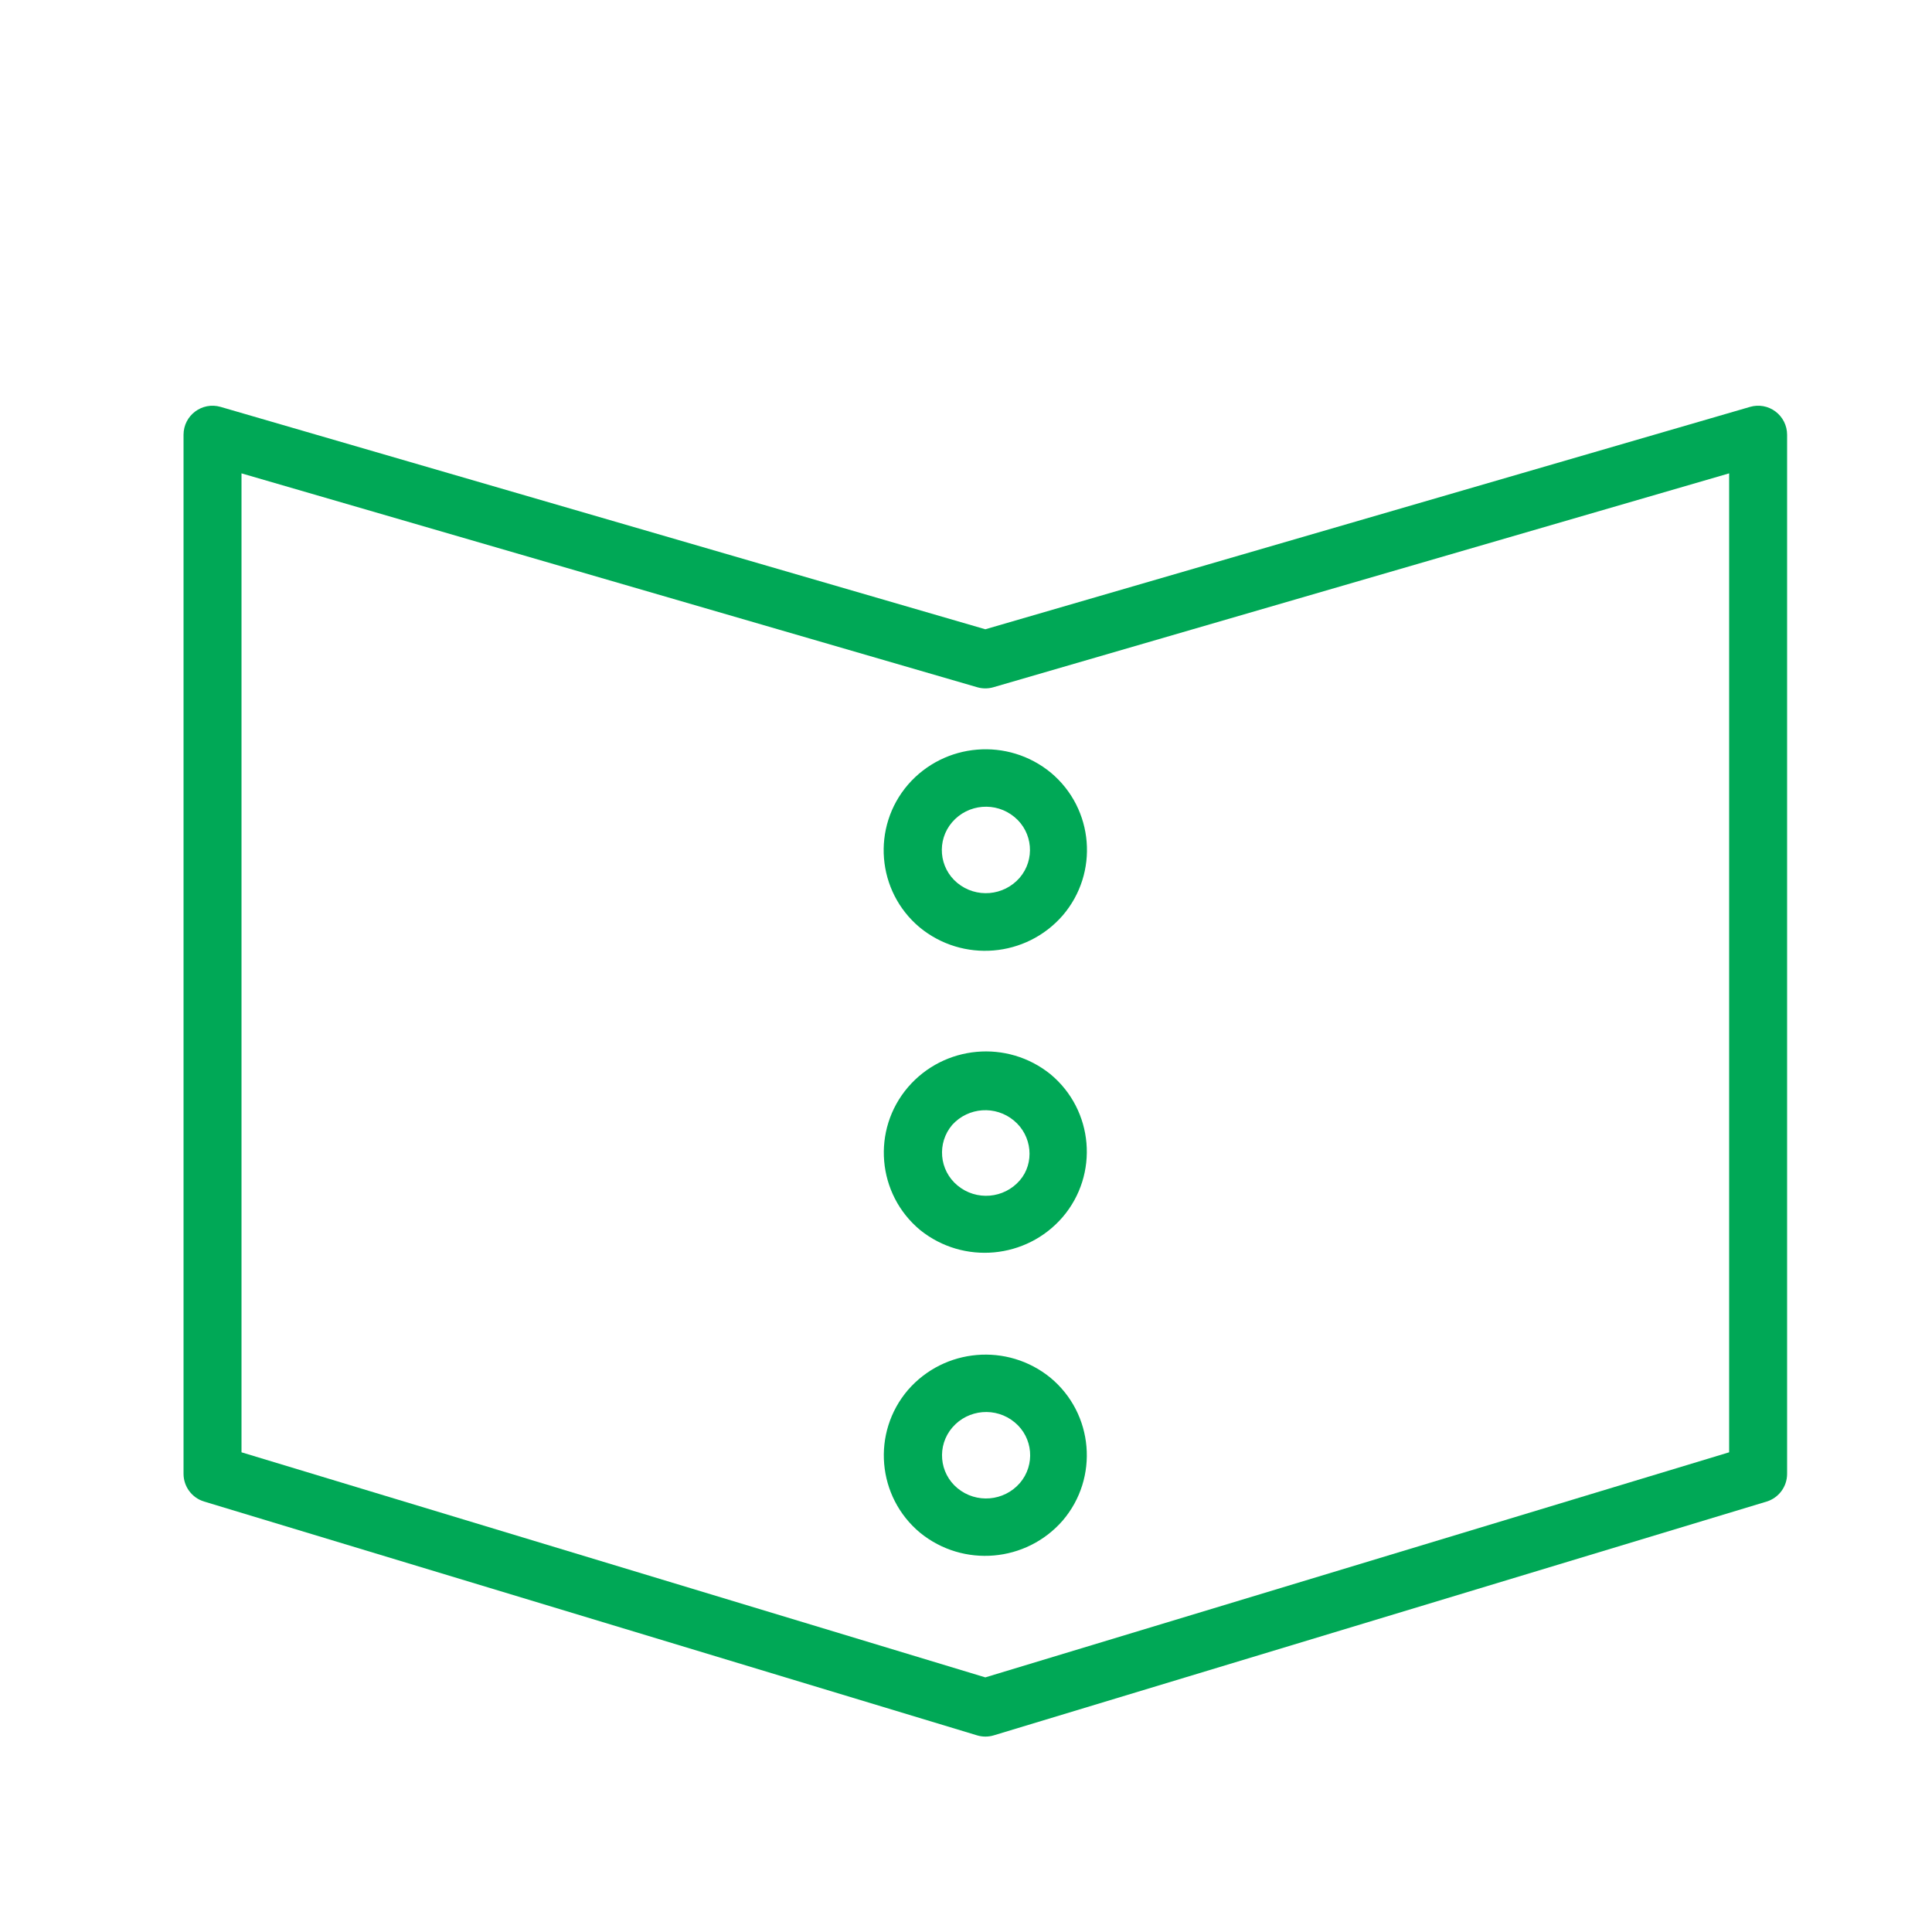
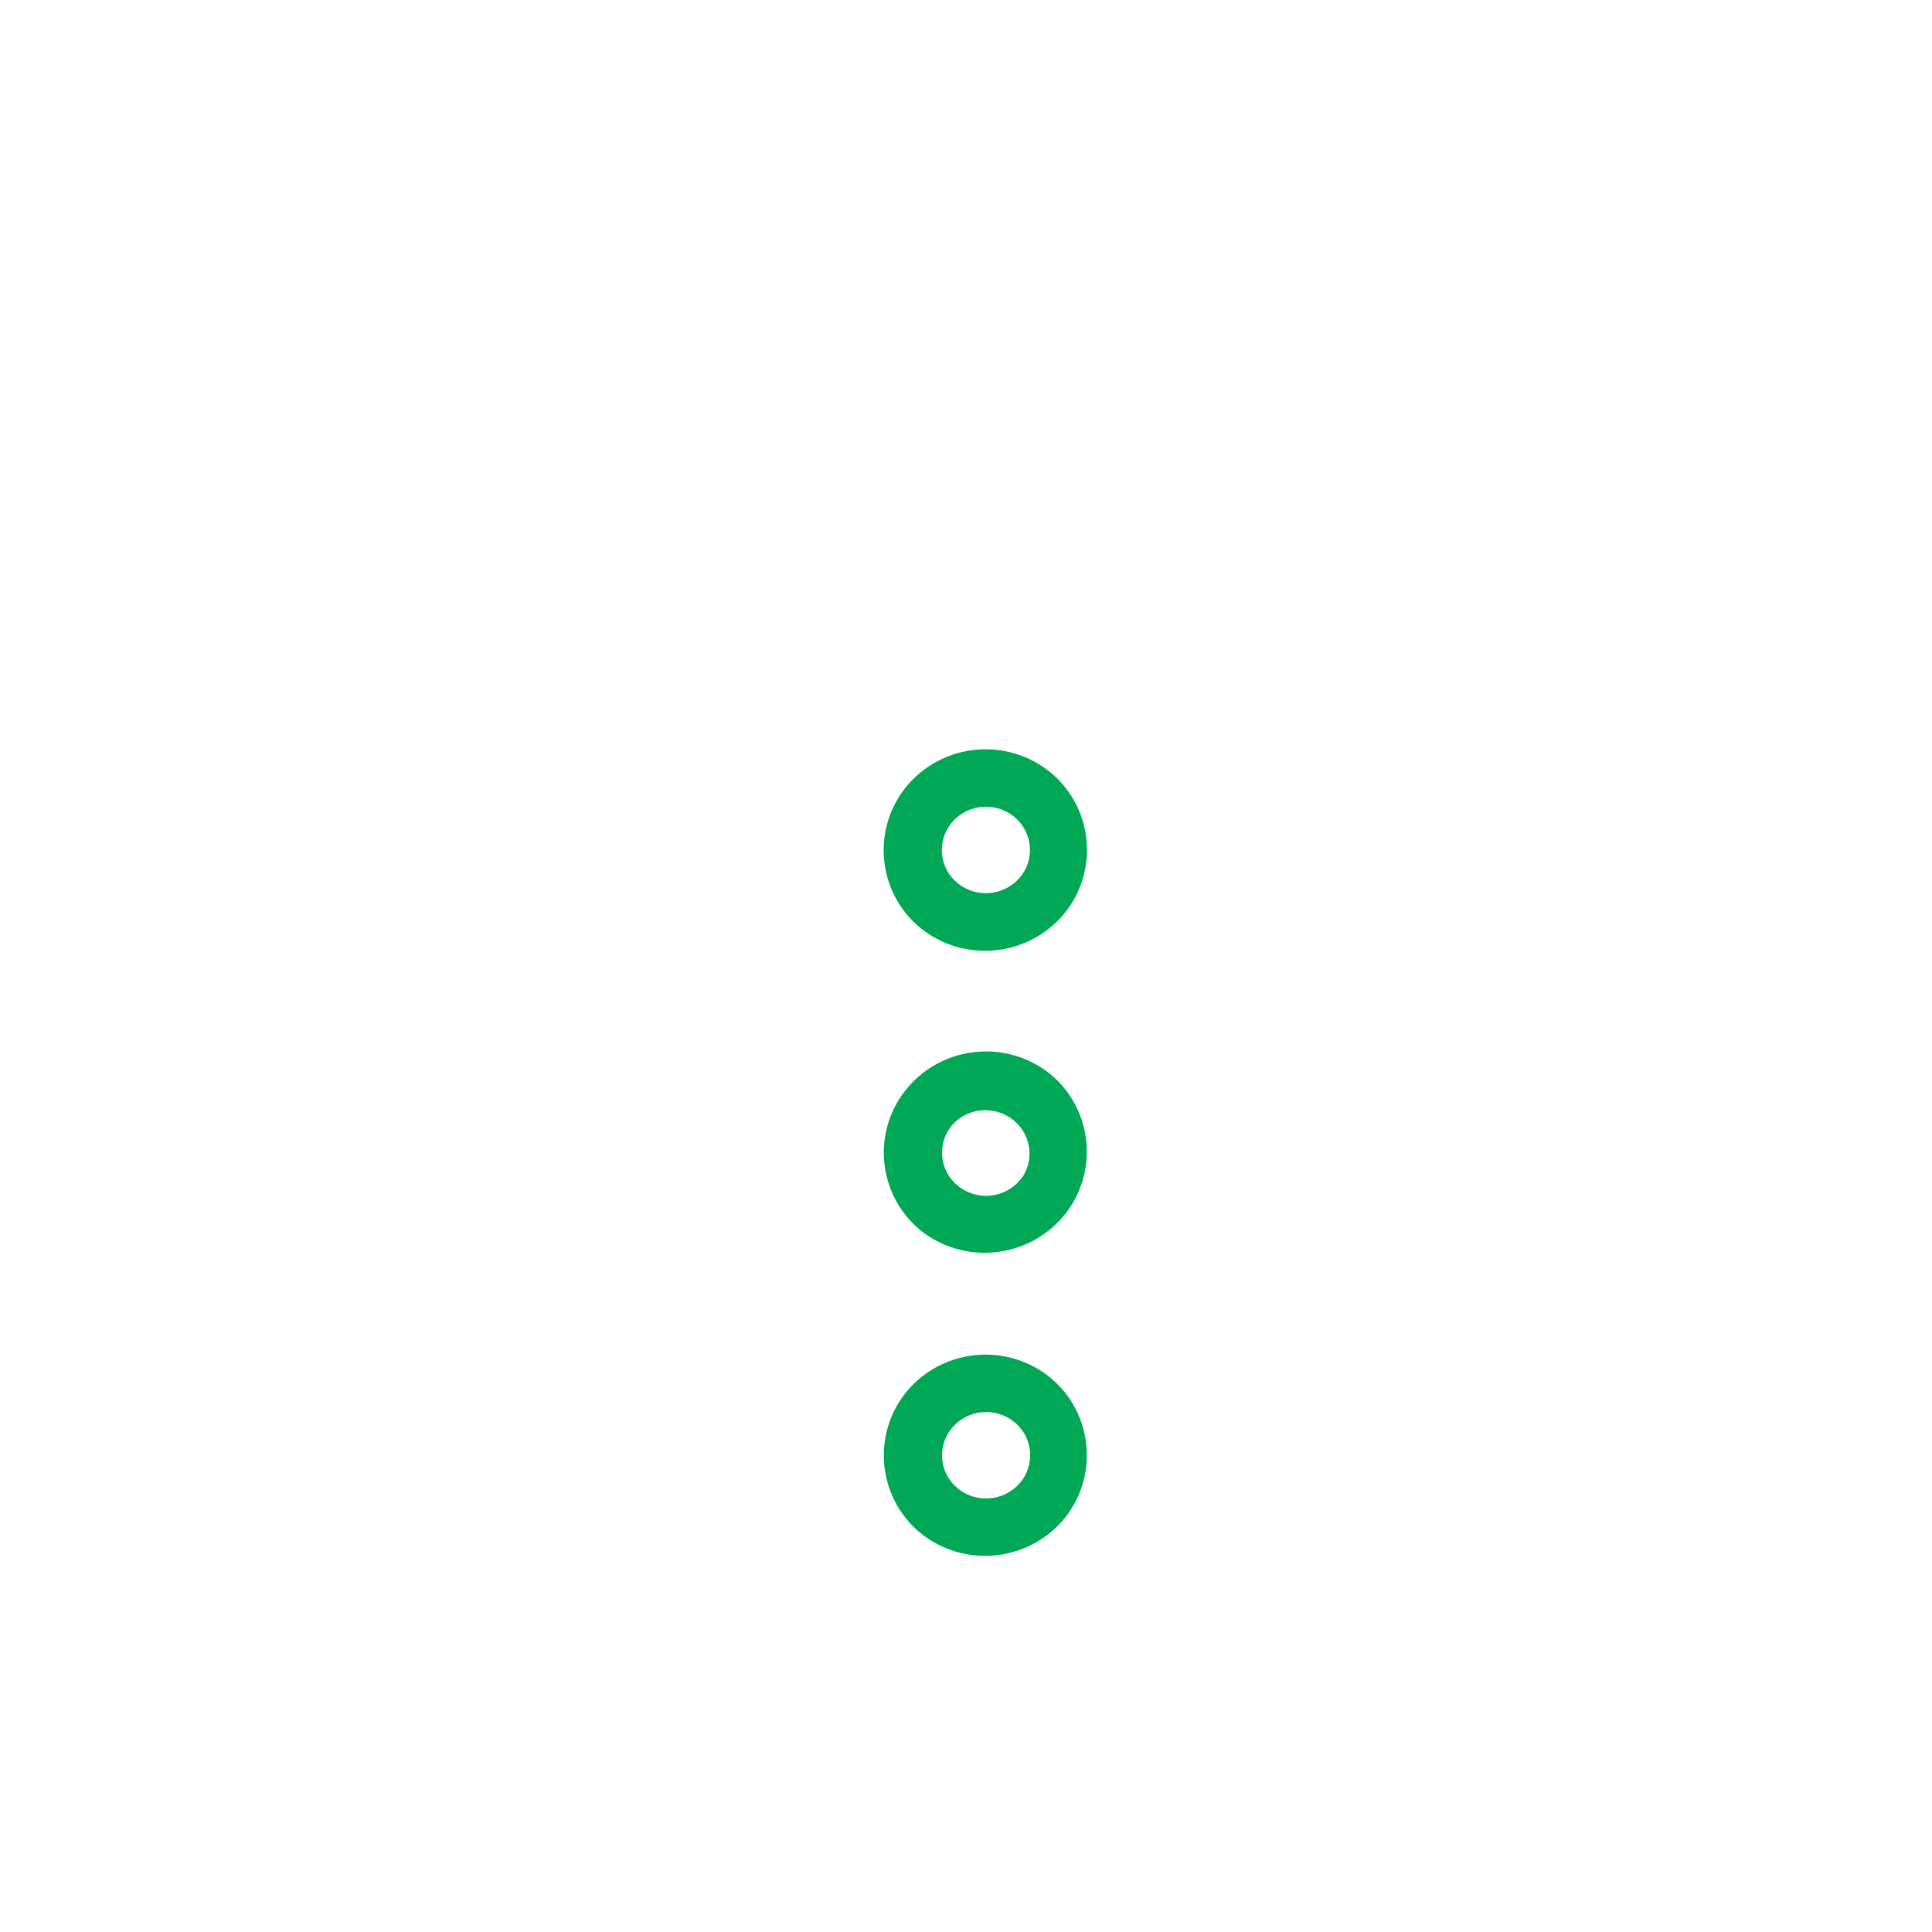
<svg xmlns="http://www.w3.org/2000/svg" viewBox="1950 2450 100 100" width="100" height="100">
-   <path fill="#00a856" stroke="none" fill-opacity="1" stroke-width="1" stroke-opacity="1" color="rgb(51, 51, 51)" fill-rule="evenodd" font-size-adjust="none" id="tSvga1d5304140" title="Path 26" d="M 2041.9 2471.301 C 2041.523 2471.016 2041.033 2470.927 2040.58 2471.061 C 2027.387 2474.898 2014.193 2478.734 2001 2482.571 C 1987.807 2478.734 1974.613 2474.898 1961.42 2471.061 C 1960.46 2470.781 1959.5 2471.501 1959.5 2472.501 C 1959.5 2490.428 1959.5 2508.354 1959.5 2526.281 C 1959.499 2526.945 1959.934 2527.531 1960.57 2527.721 C 1973.903 2531.754 1987.237 2535.788 2000.57 2539.821 C 2000.854 2539.907 2001.156 2539.907 2001.44 2539.821 C 2014.773 2535.788 2028.107 2531.754 2041.44 2527.721 C 2042.072 2527.527 2042.503 2526.942 2042.5 2526.281 C 2042.5 2508.354 2042.5 2490.428 2042.5 2472.501C 2042.5 2472.029 2042.278 2471.584 2041.9 2471.301Z M 2039.5 2525.171 C 2026.667 2529.054 2013.833 2532.938 2001 2536.821 C 1988.167 2532.938 1975.333 2529.054 1962.5 2525.171 C 1962.5 2508.281 1962.5 2491.391 1962.5 2474.501 C 1975.193 2478.191 1987.887 2481.881 2000.58 2485.571 C 2000.854 2485.651 2001.146 2485.651 2001.42 2485.571 C 2014.113 2481.881 2026.807 2478.191 2039.5 2474.501C 2039.5 2491.391 2039.5 2508.281 2039.5 2525.171Z" />
  <path fill="#00a856" stroke="none" fill-opacity="1" stroke-width="1" stroke-opacity="1" color="rgb(51, 51, 51)" fill-rule="evenodd" font-size-adjust="none" id="tSvgb192cc7f58" title="Path 27" d="M 1997 2490.61 C 1995.106 2492.81 1995.376 2496.134 1997.6 2498 C 1999.826 2499.831 2003.104 2499.561 2005 2497.39 C 2006.894 2495.19 2006.624 2491.866 2004.4 2490C 2002.176 2488.164 1998.893 2488.434 1997 2490.61Z M 2002.51 2492.29 C 2003.462 2493.077 2003.583 2494.492 2002.78 2495.43 C 2001.955 2496.382 2000.521 2496.502 1999.55 2495.7 C 1998.598 2494.913 1998.477 2493.498 1999.28 2492.56C 2000.102 2491.603 2001.54 2491.483 2002.51 2492.29Z M 1997 2506.27 C 1995.107 2508.48 1995.39 2511.812 1997.63 2513.67 C 1999.867 2515.466 2003.124 2515.17 2005 2513 C 2006.893 2510.79 2006.61 2507.458 2004.37 2505.6C 2002.135 2503.798 1998.873 2504.095 1997 2506.27Z M 2002.79 2511.09 C 2001.968 2512.047 2000.53 2512.167 1999.56 2511.36 C 1998.608 2510.573 1998.487 2509.158 1999.29 2508.22 C 2000.123 2507.304 2001.53 2507.207 2002.48 2508C 2003.432 2508.787 2003.553 2510.202 2002.79 2511.09Z M 1997 2521.94 C 1995.107 2524.15 1995.39 2527.482 1997.63 2529.34 C 1999.856 2531.146 2003.113 2530.868 2005 2528.71 C 2006.893 2526.5 2006.61 2523.168 2004.37 2521.31C 2002.145 2519.498 1998.885 2519.777 1997 2521.94Z M 2002.79 2526.76 C 2001.965 2527.712 2000.531 2527.832 1999.56 2527.03 C 1998.608 2526.243 1998.487 2524.828 1999.29 2523.89 C 2000.112 2522.933 2001.55 2522.813 2002.52 2523.62C 2003.472 2524.407 2003.593 2525.822 2002.79 2526.76Z" />
  <defs> </defs>
</svg>